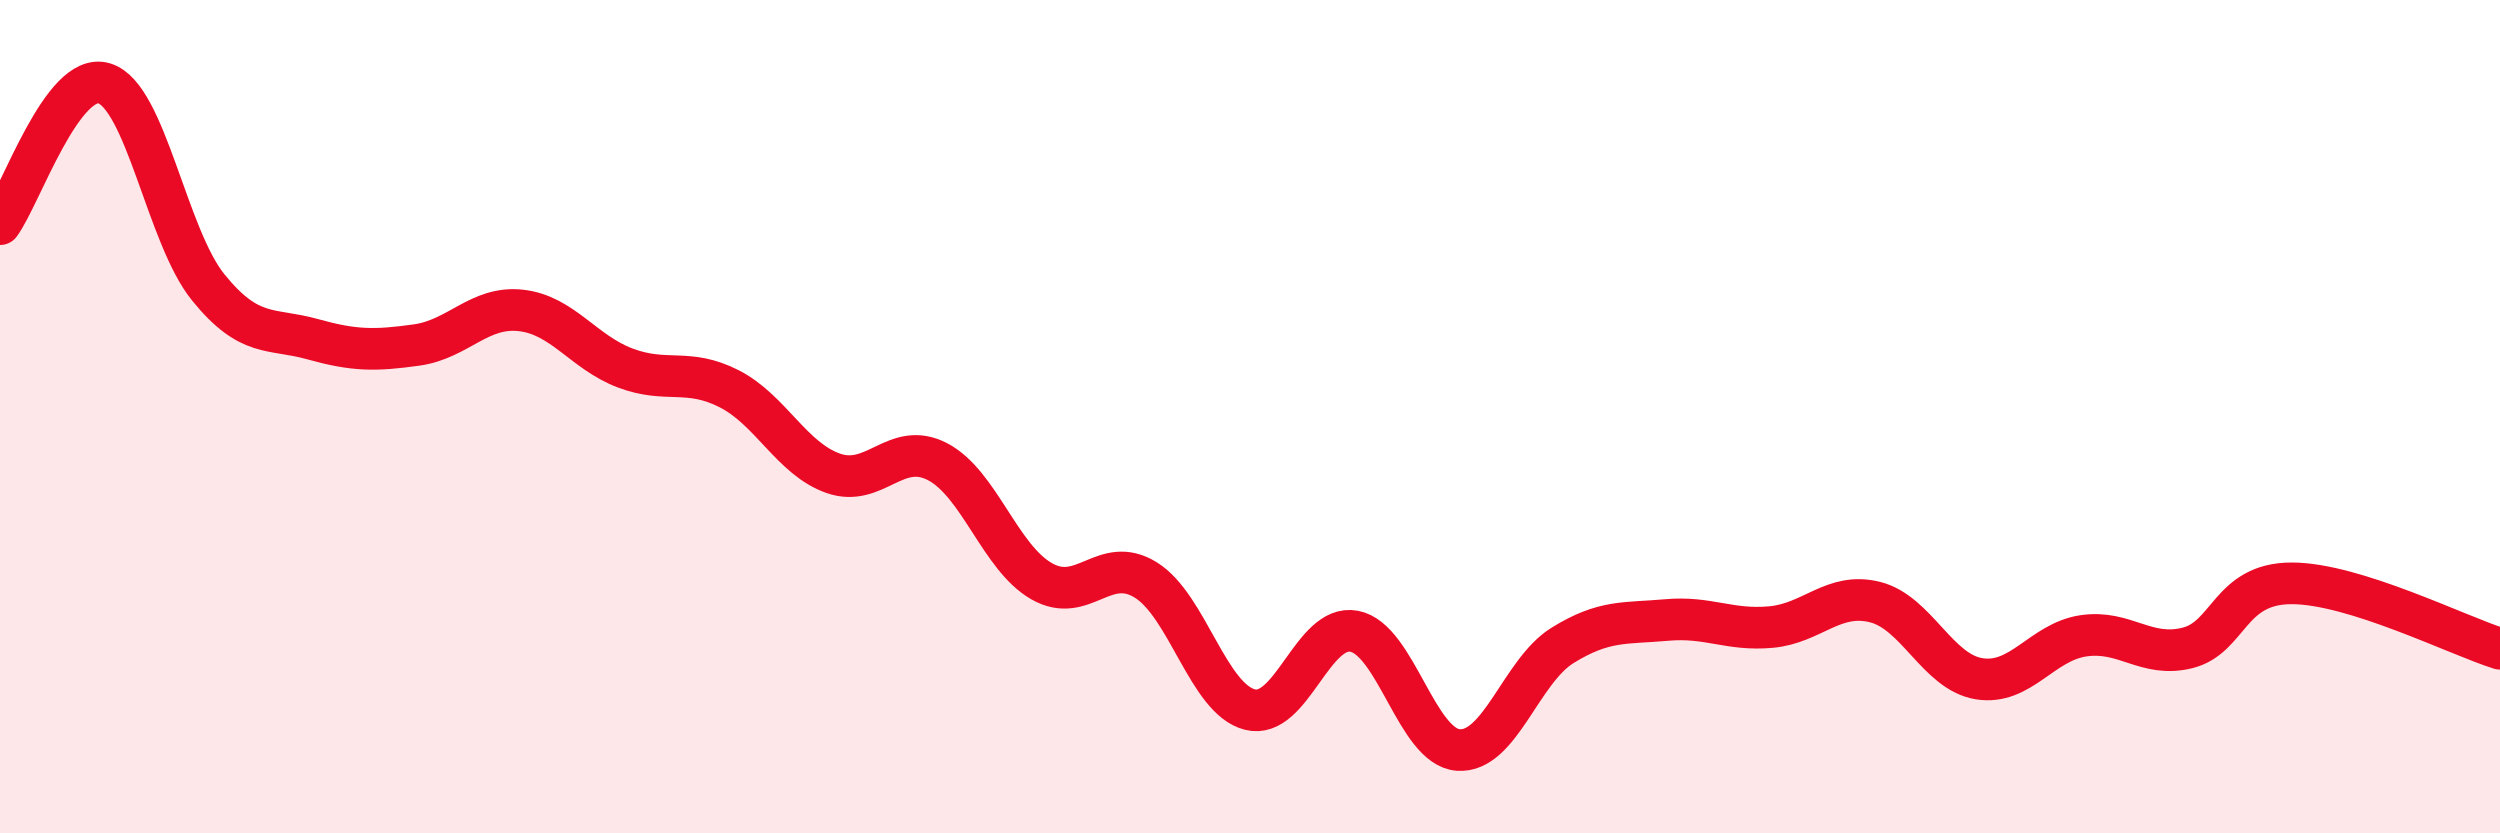
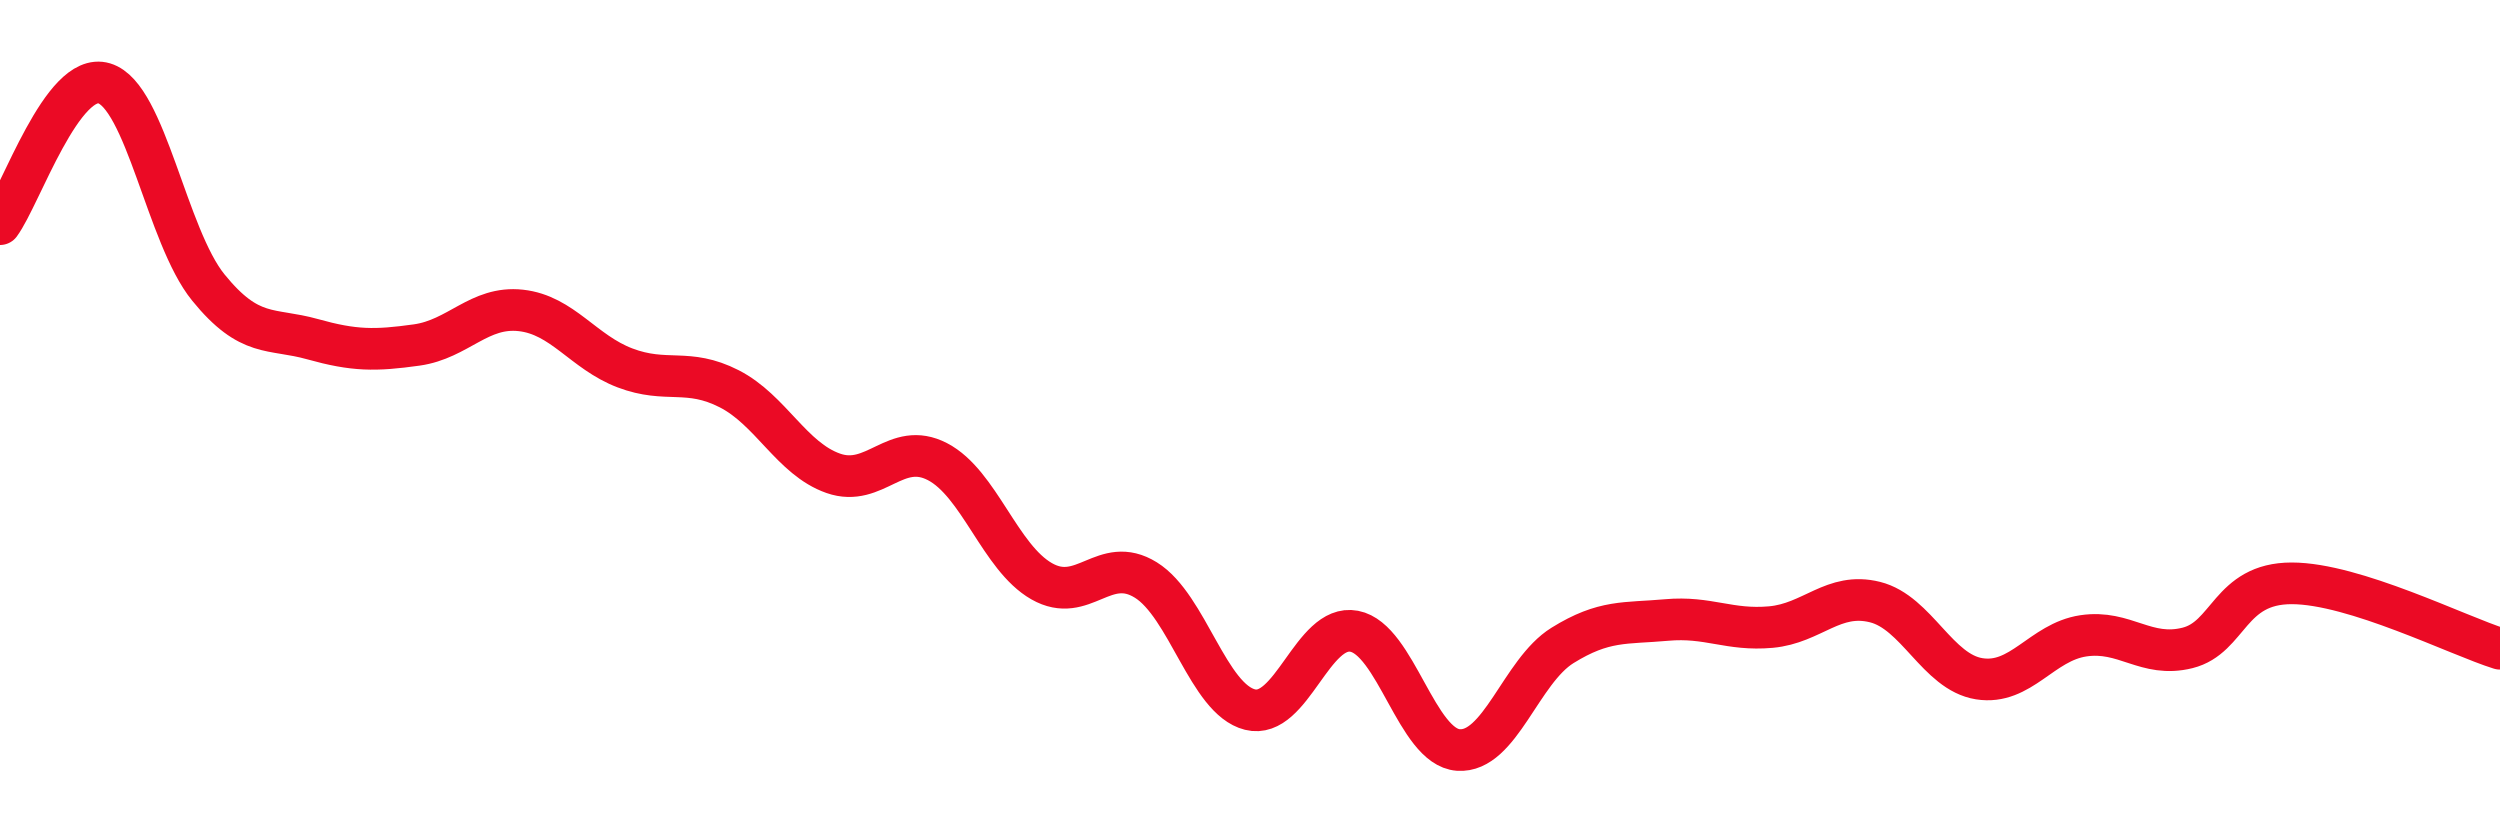
<svg xmlns="http://www.w3.org/2000/svg" width="60" height="20" viewBox="0 0 60 20">
-   <path d="M 0,5.38 C 0.5,4.7 1.5,1.7 2.5,2 C 3.5,2.3 4,5.67 5,6.9 C 6,8.13 6.5,7.86 7.5,8.14 C 8.5,8.42 9,8.42 10,8.28 C 11,8.14 11.5,7.34 12.5,7.45 C 13.5,7.56 14,8.45 15,8.83 C 16,9.21 16.5,8.82 17.5,9.33 C 18.5,9.84 19,11.01 20,11.36 C 21,11.71 21.5,10.56 22.5,11.08 C 23.5,11.6 24,13.38 25,13.95 C 26,14.52 26.5,13.3 27.5,13.92 C 28.5,14.54 29,16.78 30,17.03 C 31,17.28 31.5,14.96 32.5,15.15 C 33.5,15.34 34,17.93 35,18 C 36,18.07 36.5,16.11 37.5,15.49 C 38.5,14.87 39,14.97 40,14.88 C 41,14.79 41.5,15.14 42.5,15.05 C 43.5,14.96 44,14.2 45,14.45 C 46,14.7 46.5,16.13 47.5,16.29 C 48.5,16.45 49,15.41 50,15.26 C 51,15.11 51.5,15.8 52.5,15.55 C 53.5,15.3 53.5,14 55,14 C 56.5,14 59,15.26 60,15.57L60 20L0 20Z" fill="#EB0A25" opacity="0.1" stroke-linecap="round" stroke-linejoin="round" />
  <path d="M 0,5.38 C 0.5,4.7 1.5,1.7 2.5,2 C 3.5,2.3 4,5.67 5,6.9 C 6,8.13 6.5,7.86 7.5,8.14 C 8.5,8.42 9,8.42 10,8.28 C 11,8.14 11.5,7.34 12.5,7.45 C 13.5,7.56 14,8.45 15,8.83 C 16,9.21 16.5,8.82 17.5,9.33 C 18.5,9.84 19,11.01 20,11.36 C 21,11.71 21.5,10.56 22.5,11.08 C 23.5,11.6 24,13.38 25,13.95 C 26,14.52 26.5,13.3 27.5,13.92 C 28.5,14.54 29,16.78 30,17.03 C 31,17.28 31.5,14.96 32.5,15.15 C 33.5,15.34 34,17.93 35,18 C 36,18.07 36.5,16.11 37.5,15.49 C 38.5,14.87 39,14.97 40,14.88 C 41,14.79 41.5,15.14 42.5,15.05 C 43.5,14.96 44,14.2 45,14.45 C 46,14.7 46.5,16.13 47.5,16.29 C 48.5,16.45 49,15.41 50,15.26 C 51,15.11 51.5,15.8 52.5,15.55 C 53.5,15.3 53.5,14 55,14 C 56.5,14 59,15.26 60,15.57" stroke="#EB0A25" stroke-width="1" fill="none" stroke-linecap="round" stroke-linejoin="round" />
</svg>